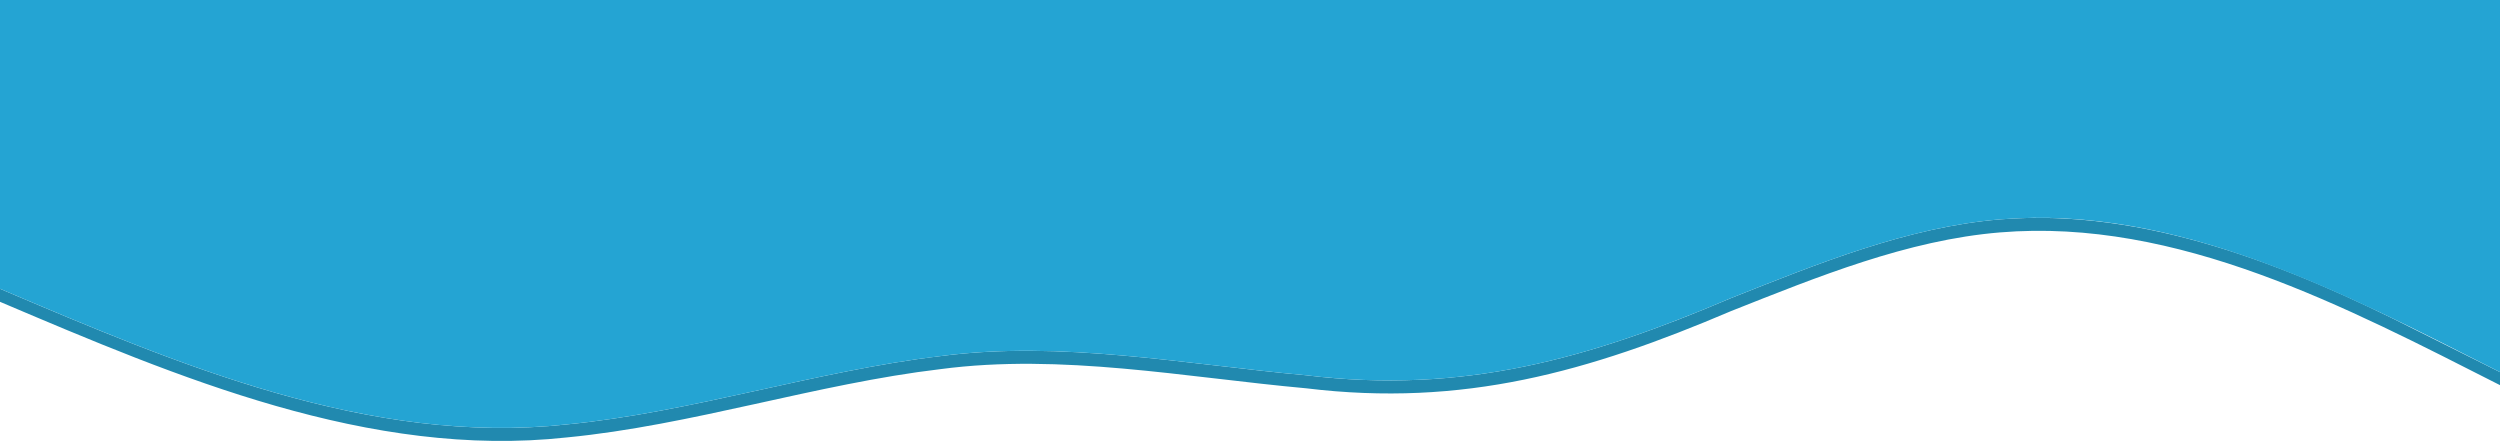
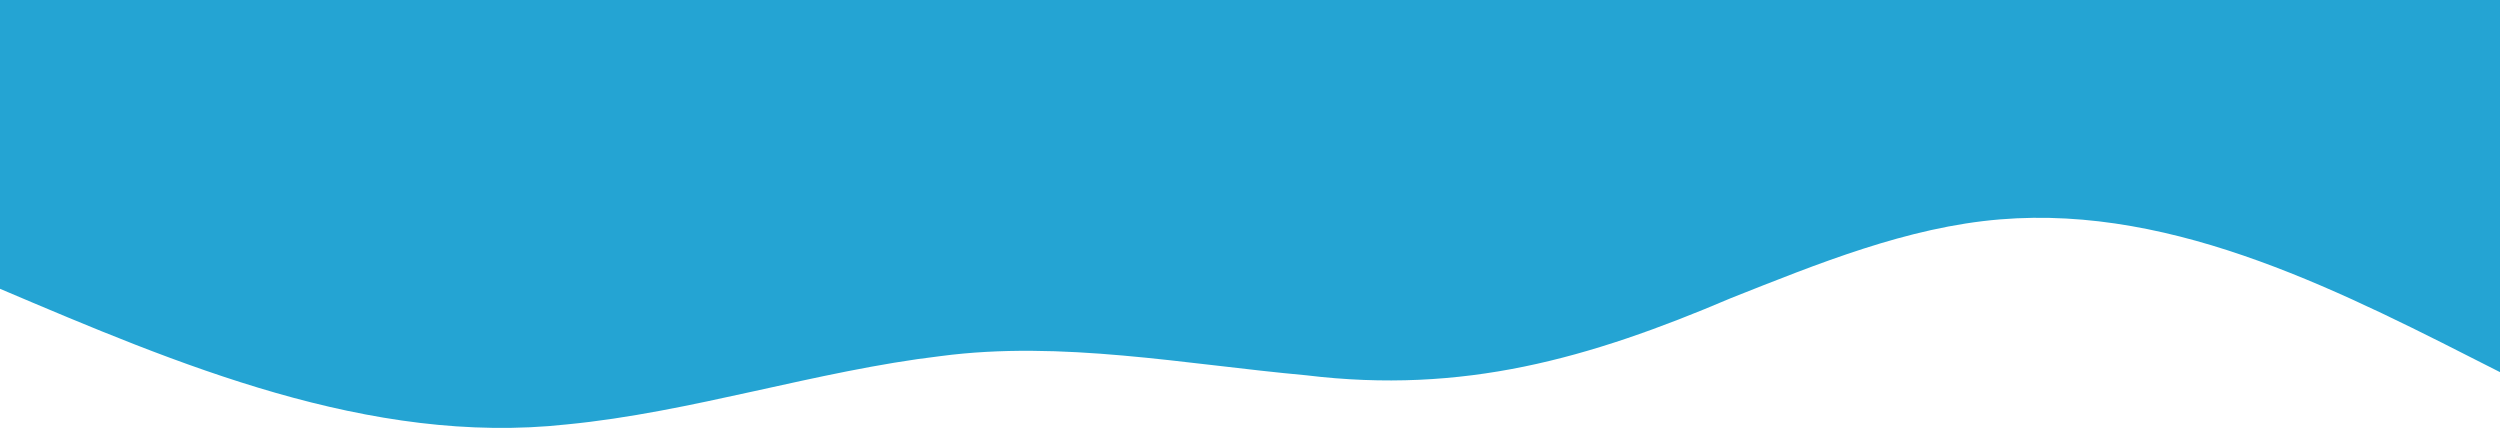
<svg xmlns="http://www.w3.org/2000/svg" id="Gruppe_93" data-name="Gruppe 93" width="1920" height="338.646" viewBox="0 0 1920 338.646">
  <defs>
    <clipPath id="clip-path">
      <rect id="Rechteck_24" data-name="Rechteck 24" width="1920" height="338.646" fill="none" />
    </clipPath>
  </defs>
  <g id="Gruppe_92" data-name="Gruppe 92" clip-path="url(#clip-path)">
-     <path id="Pfad_111" data-name="Pfad 111" d="M1855.979,253.779C1758.642,204.323,1647.215,159.4,1536,168.493c-71.05,5.851-140.026,34.058-206.6,60.448-109.4,46.628-205.883,73.934-326.229,59.277-93.487-8.5-187.924-26.976-280.713-14.744-95.36,11.277-191.6,43.262-287.2,52.482C283.91,342.512,136.184,279.668,0,221.79v10C136.269,289.674,283.862,352.5,435.26,335.954c95.616-9.221,191.827-41.2,287.2-52.481,92.765-12.232,187.246,6.247,280.713,14.749,120.505,14.641,216.752-12.645,326.228-59.286,66.579-26.386,135.544-54.592,206.6-60.444,136.323-11.306,266.2,57.571,384,117.3v-10c-.006,0-64.013-32.005-64.021-32.011" fill="#2189af" />
    <path id="Pfad_112" data-name="Pfad 112" d="M0,221.79c136.269,57.885,283.862,120.715,435.26,104.165,95.617-9.221,191.827-41.2,287.2-52.481,92.764-12.232,187.245,6.247,280.712,14.748,120.505,14.642,216.752-12.644,326.228-59.285,66.579-26.386,135.544-54.592,206.6-60.444,136.323-11.306,266.2,57.571,384,117.3V0H0Z" fill="#24a4d3" />
  </g>
</svg>